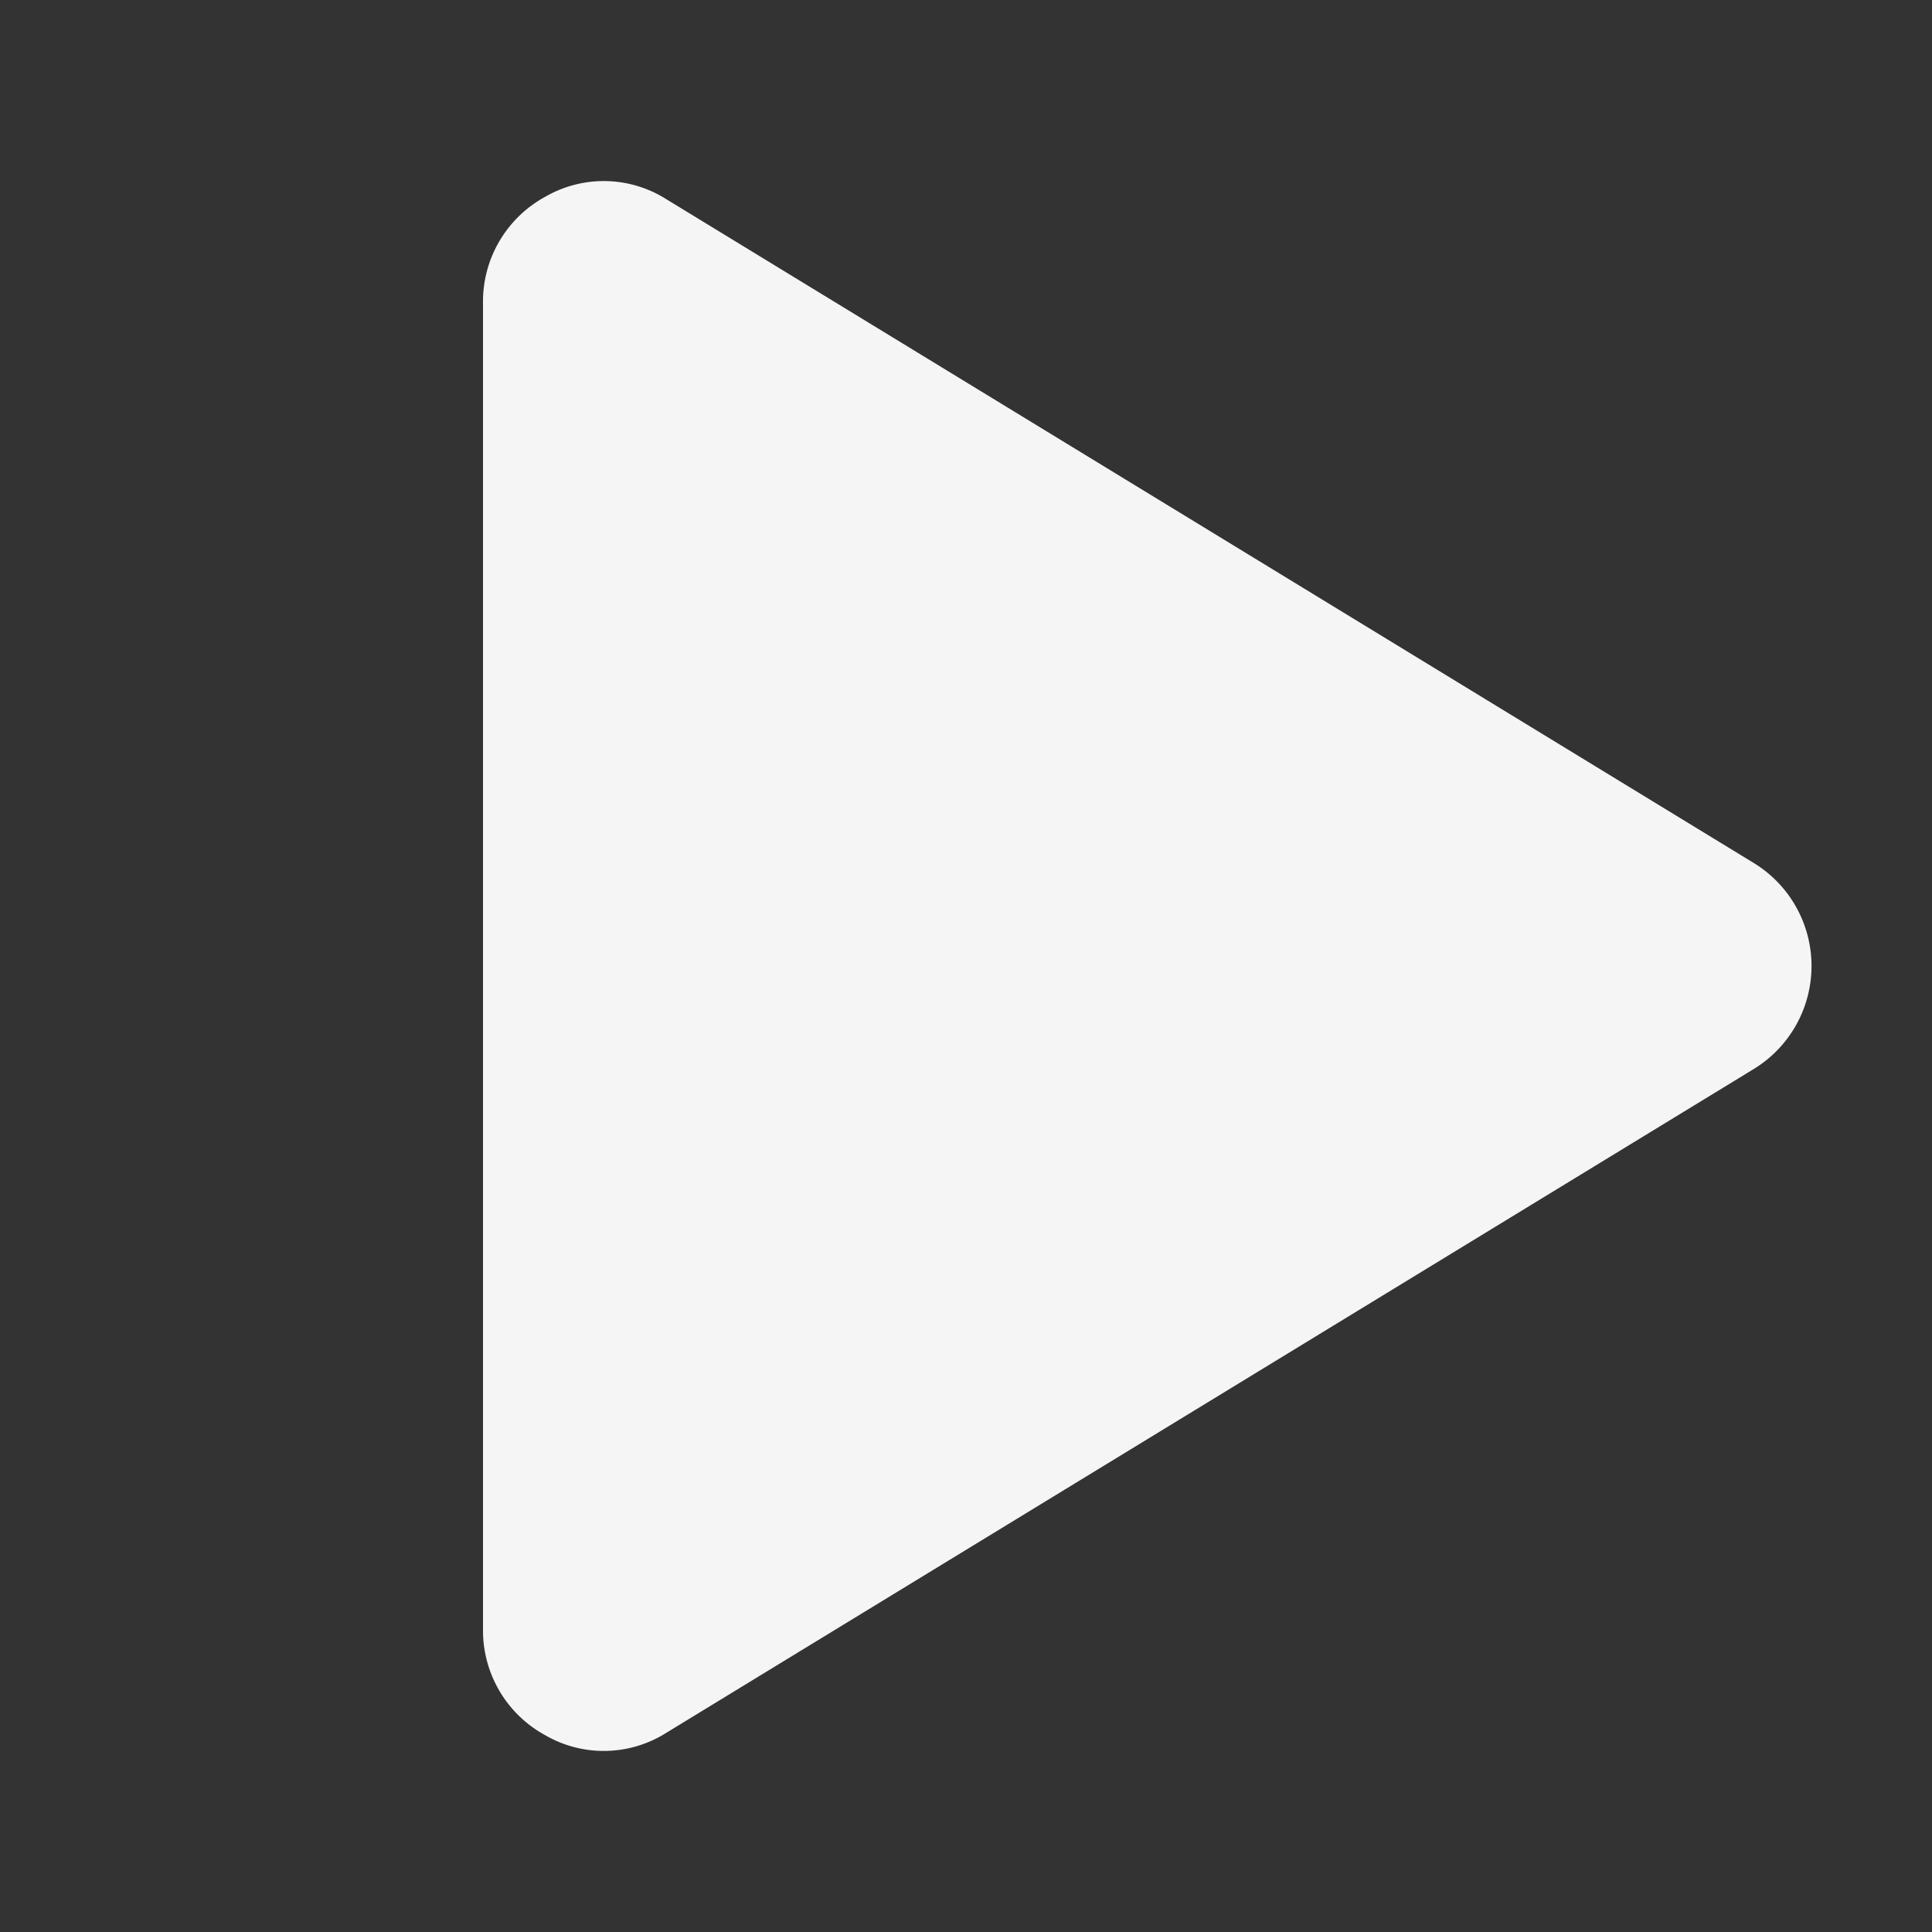
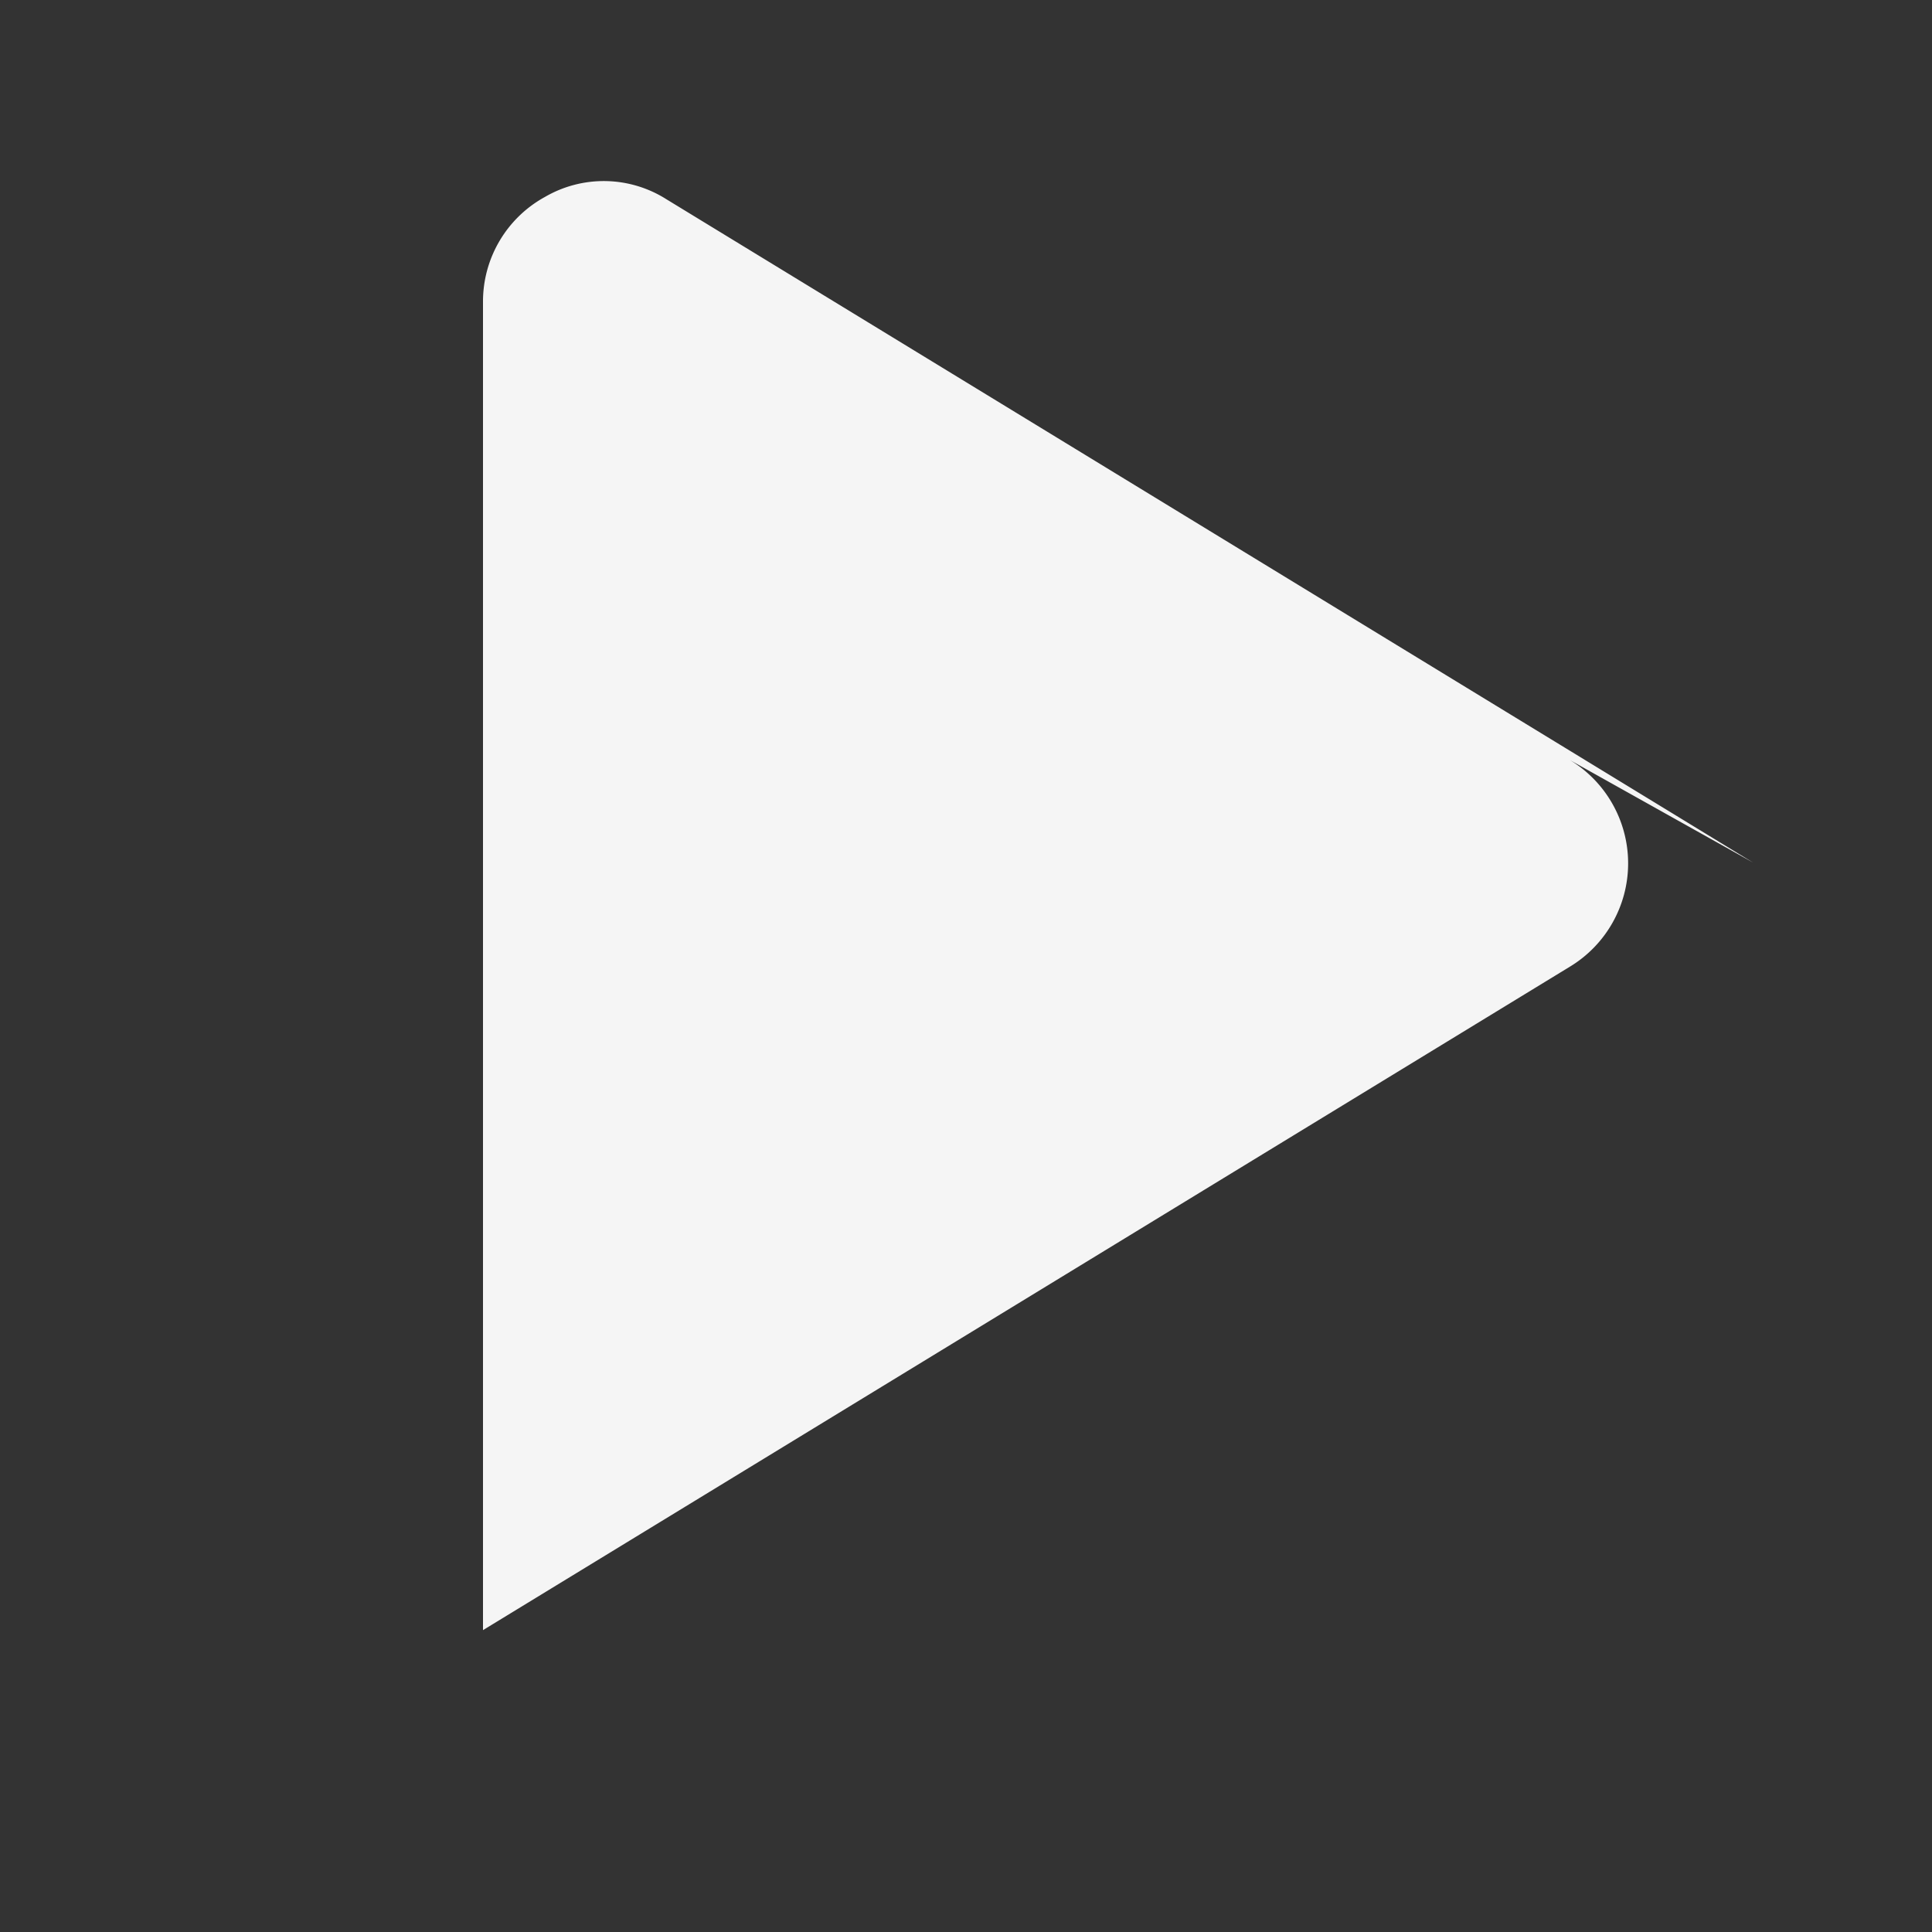
<svg xmlns="http://www.w3.org/2000/svg" width="192" height="192" fill="#f5f5f5" viewBox="0 0 256 256">
  <rect x="0" y="0" width="256" height="256" fill="#333333" stroke="none" />
-   <rect width="256" height="256" fill="none" />
-   <path d="M232.3,114.3,88.3,26.4a15.5,15.5,0,0,0-16.1-.3A15.8,15.8,0,0,0,64,40V216a15.8,15.8,0,0,0,8.2,13.9,15.5,15.5,0,0,0,16.1-.3l144-87.9a16,16,0,0,0,0-27.4Z" />
+   <path d="M232.3,114.3,88.3,26.4a15.5,15.5,0,0,0-16.1-.3A15.8,15.8,0,0,0,64,40V216l144-87.9a16,16,0,0,0,0-27.4Z" />
</svg>